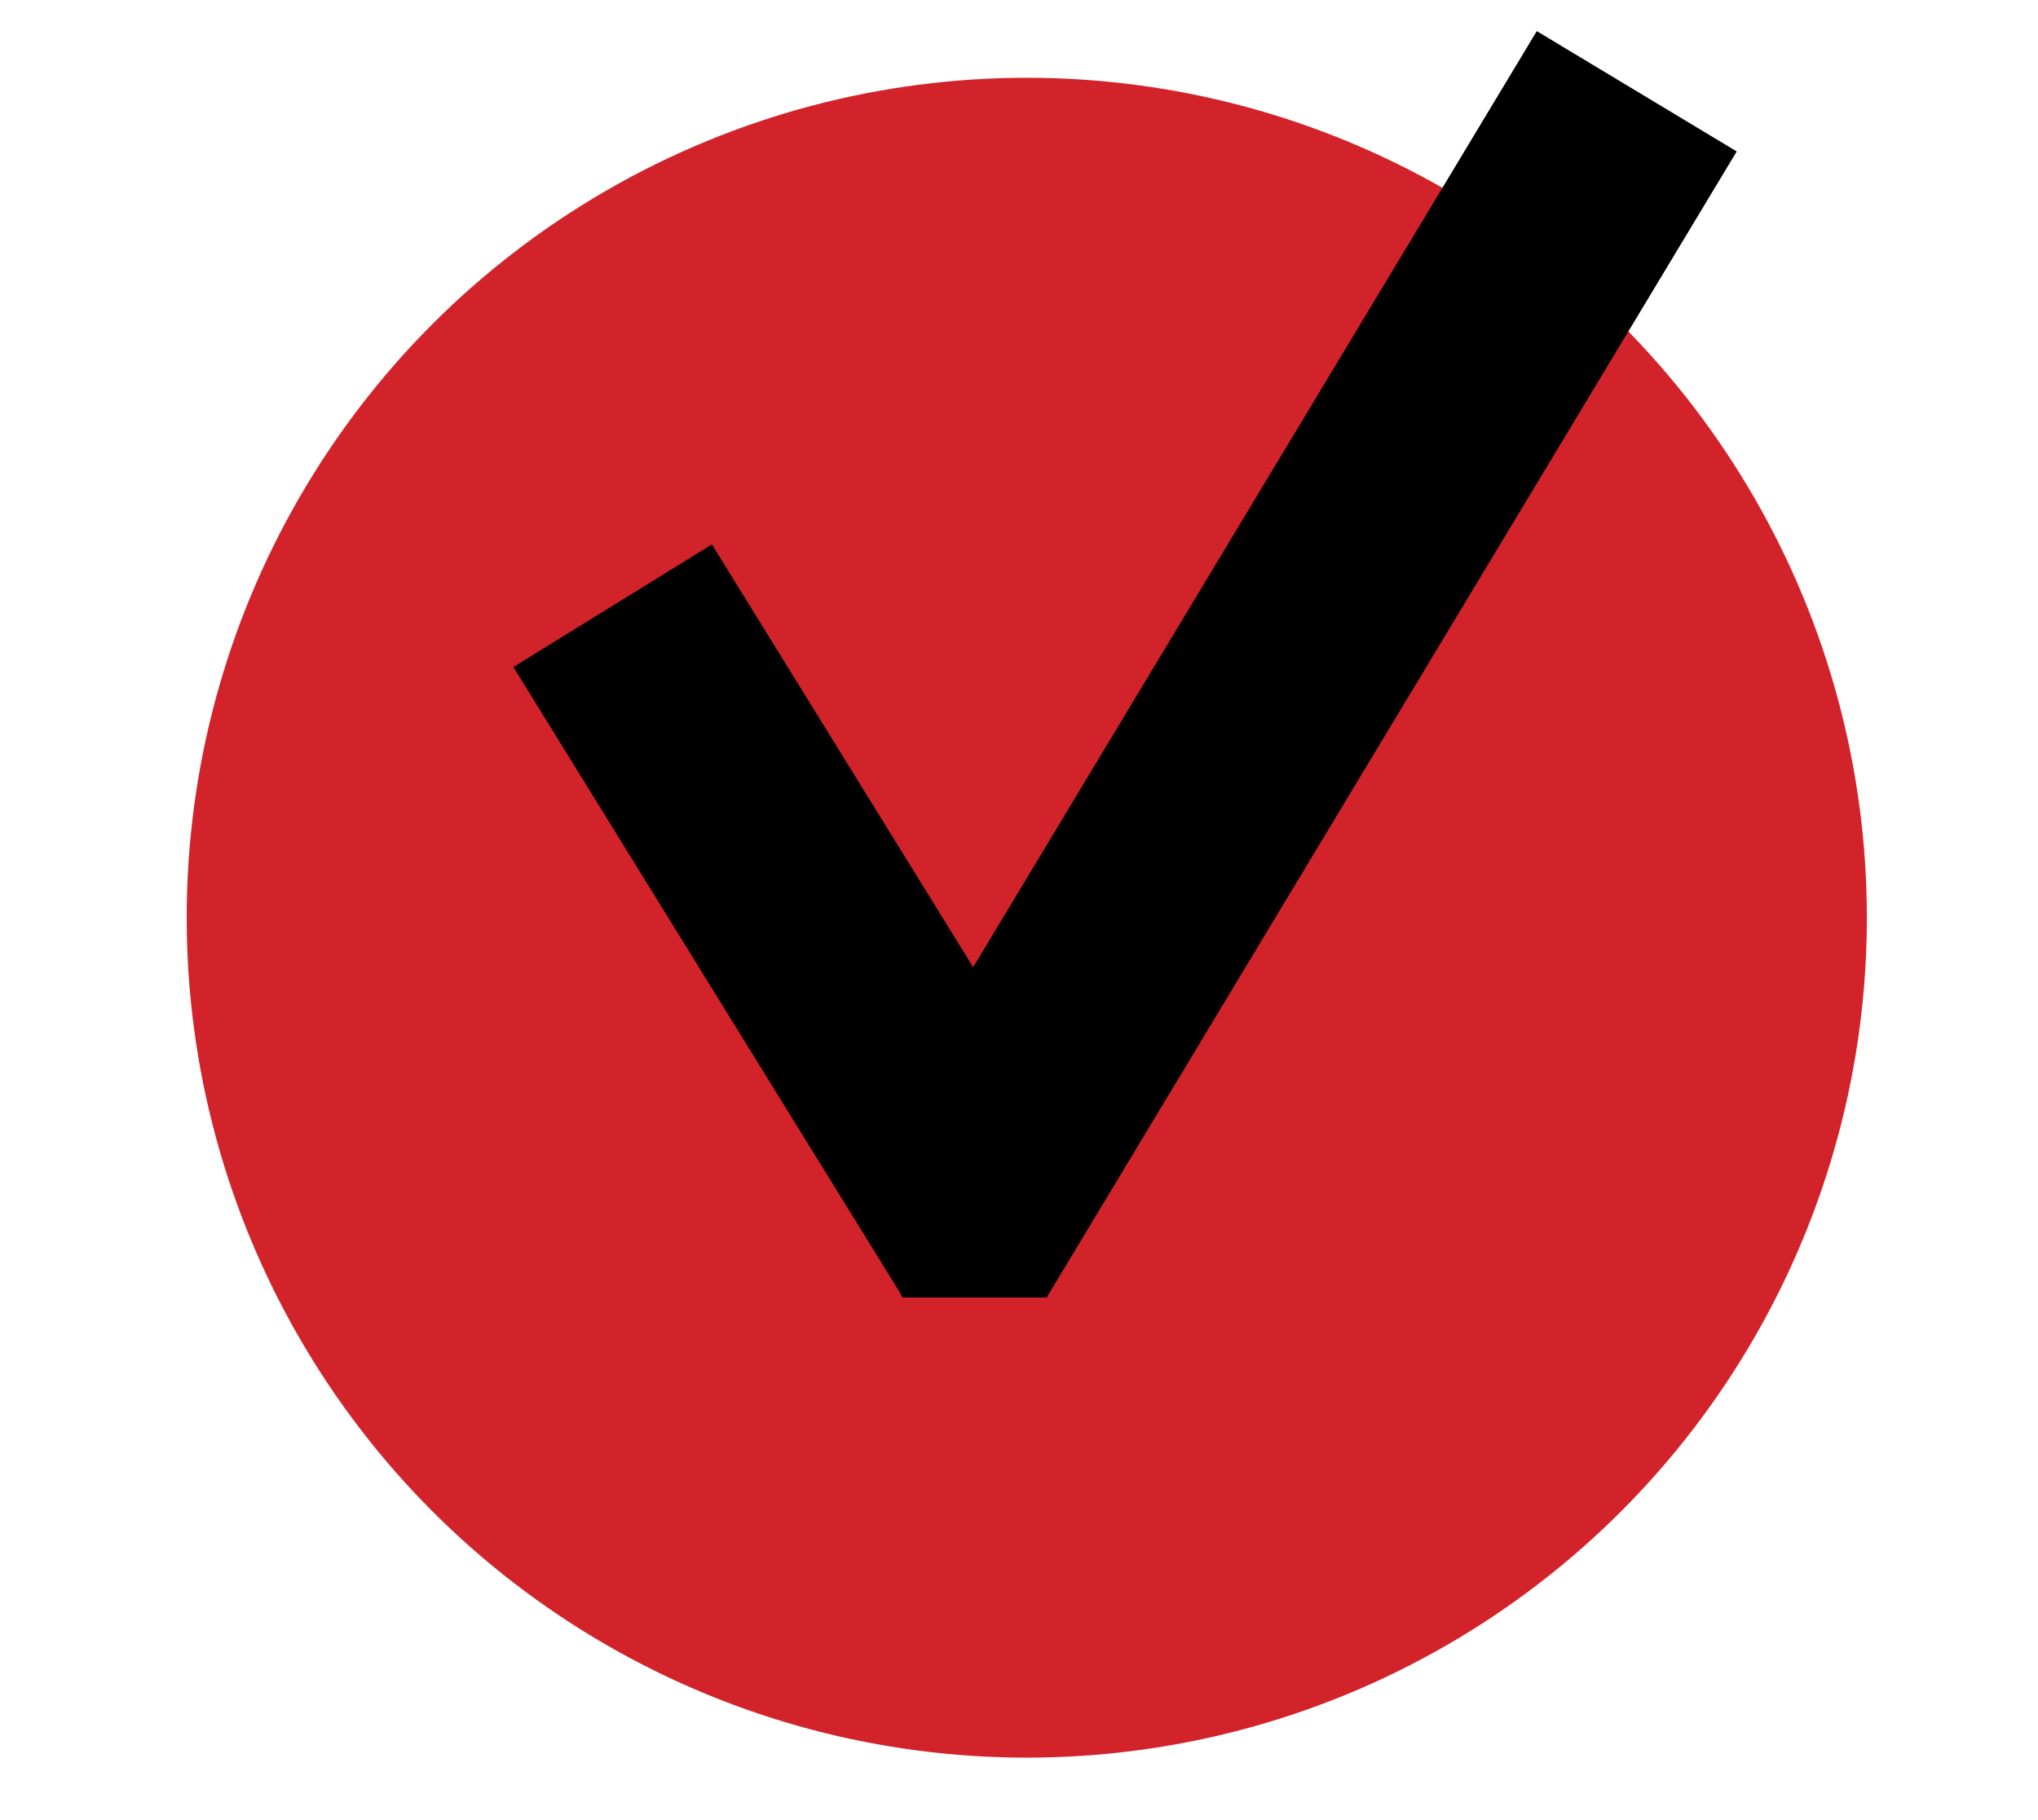
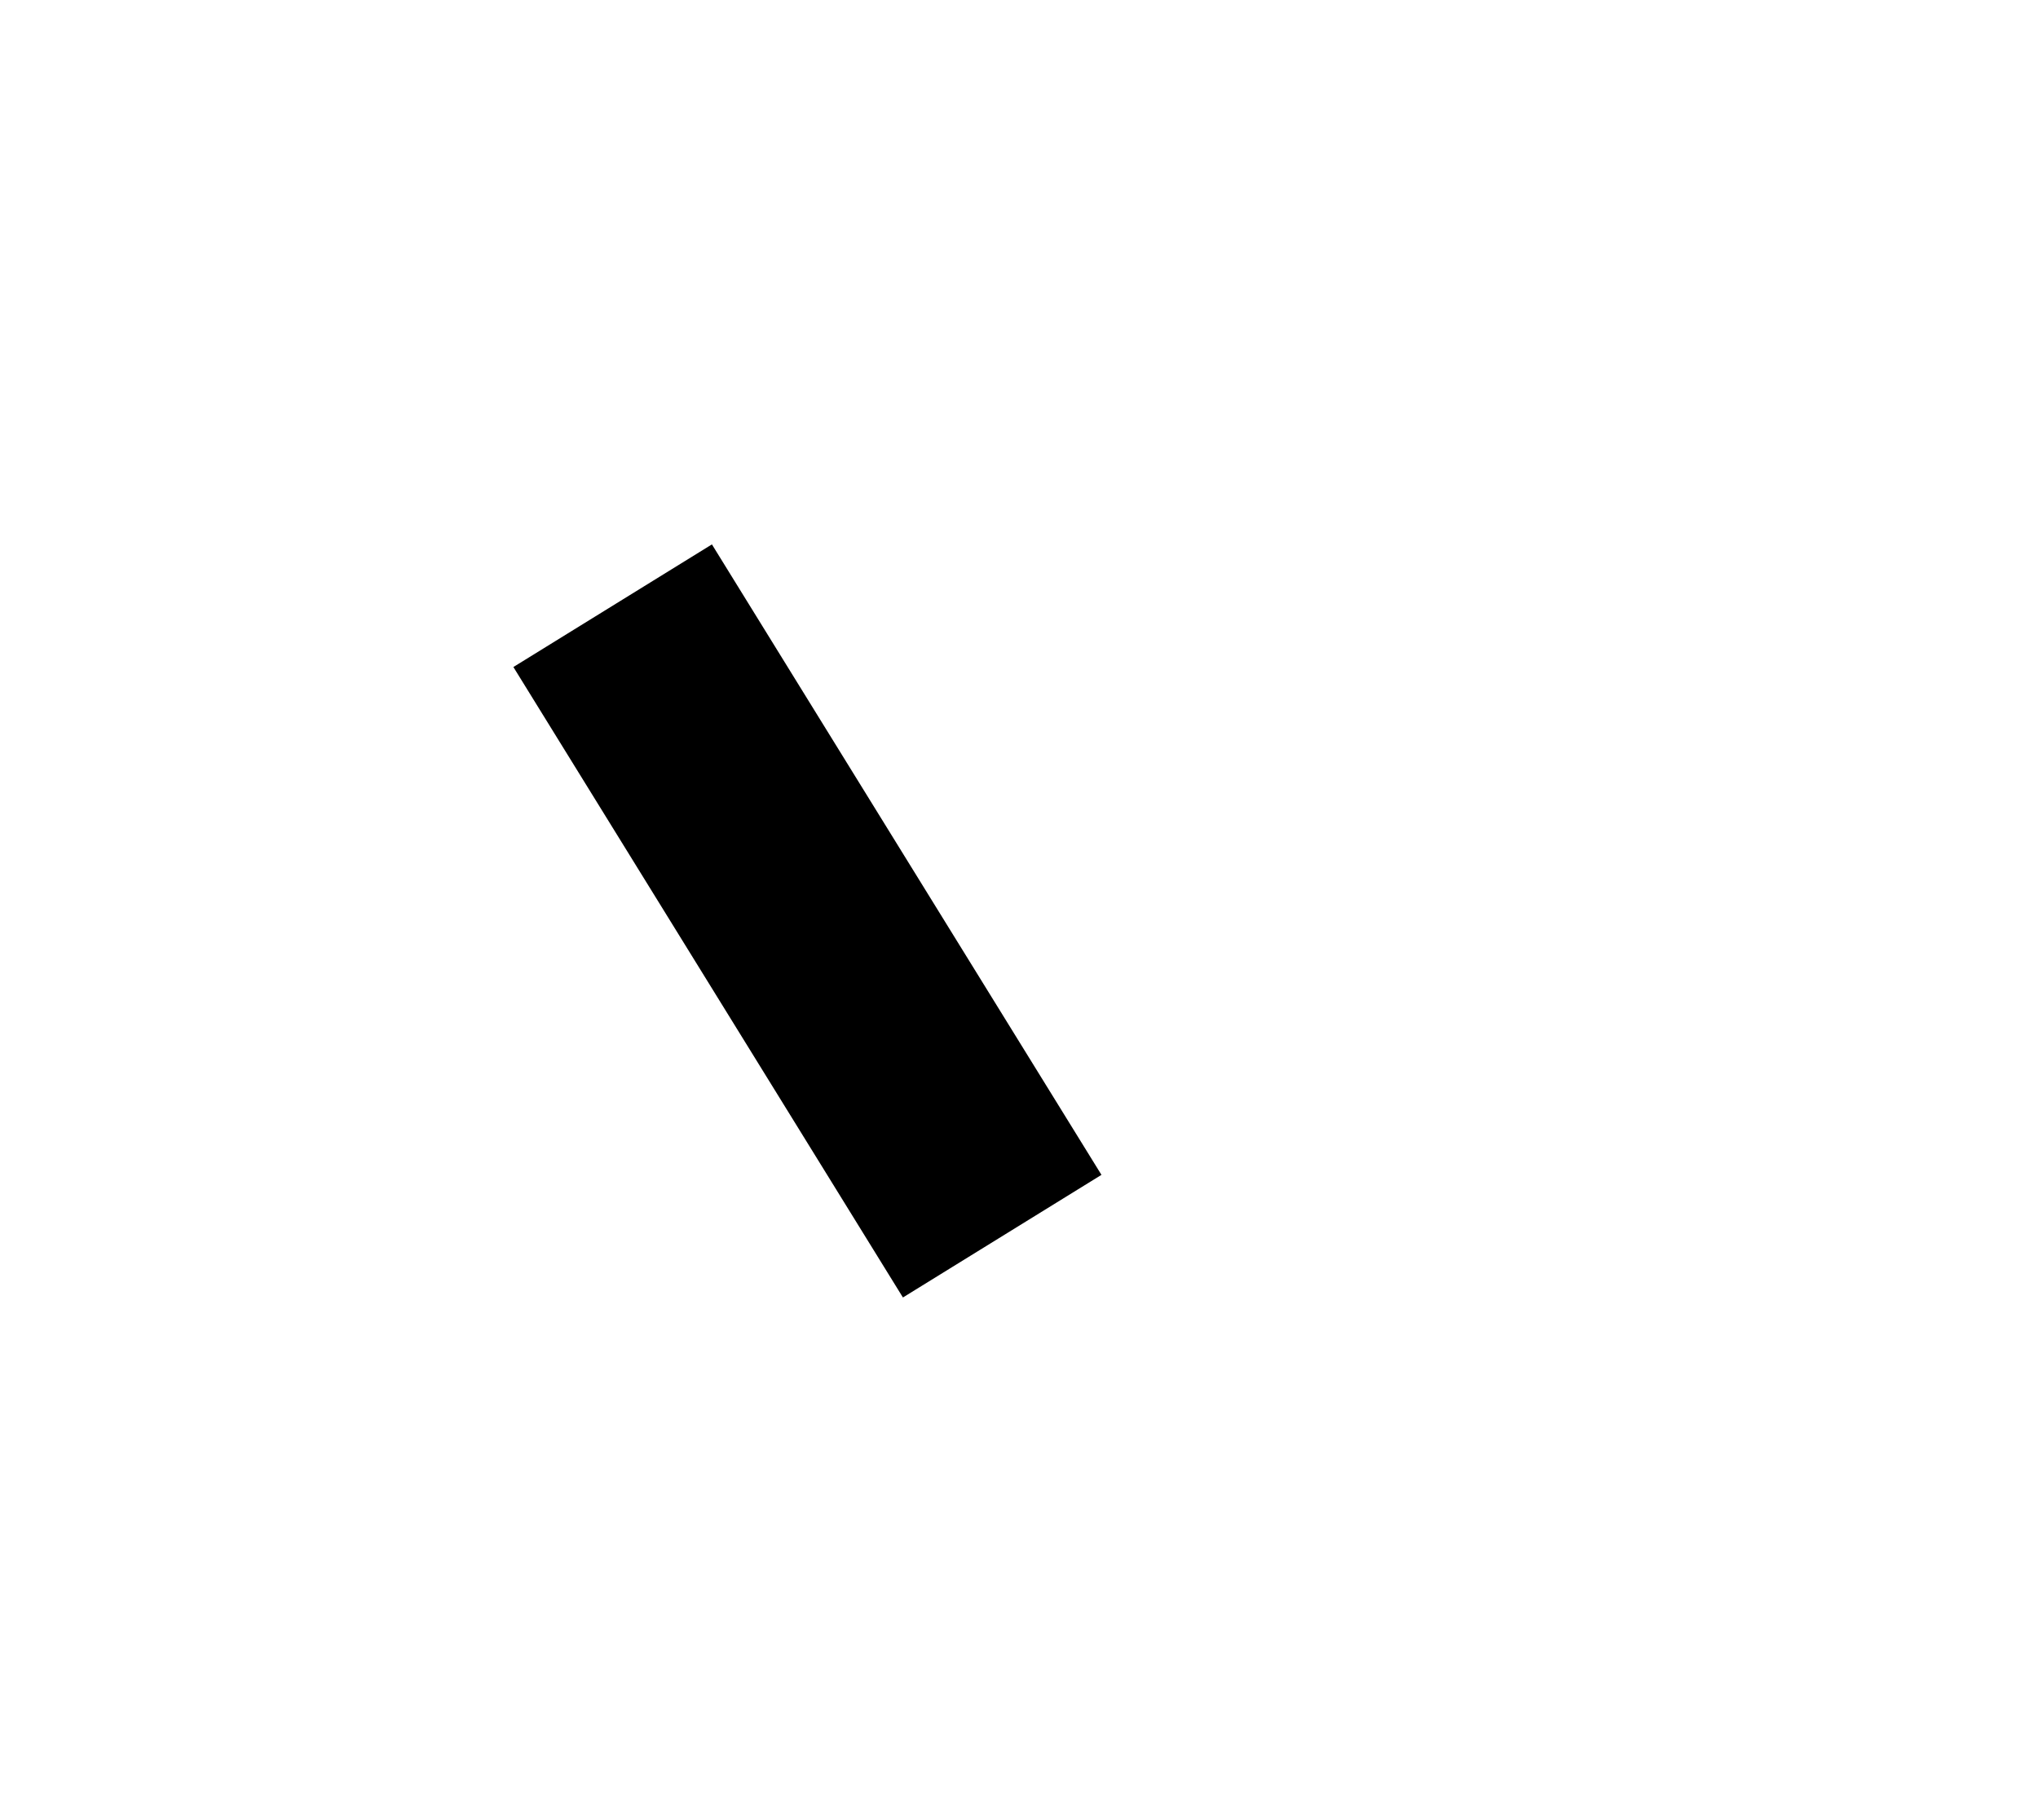
<svg xmlns="http://www.w3.org/2000/svg" width="131" height="117" viewBox="0 0 131 117" fill="none">
-   <circle cx="66" cy="59" r="54" fill="#D2232A" />
-   <path d="M98.782 2L111.634 9.736L67.279 83.416L58 83.416L54.428 75.68L98.782 2Z" fill="black" />
  <rect x="33" y="42.883" width="15" height="47.643" transform="rotate(-31.706 33 42.883)" fill="black" />
</svg>